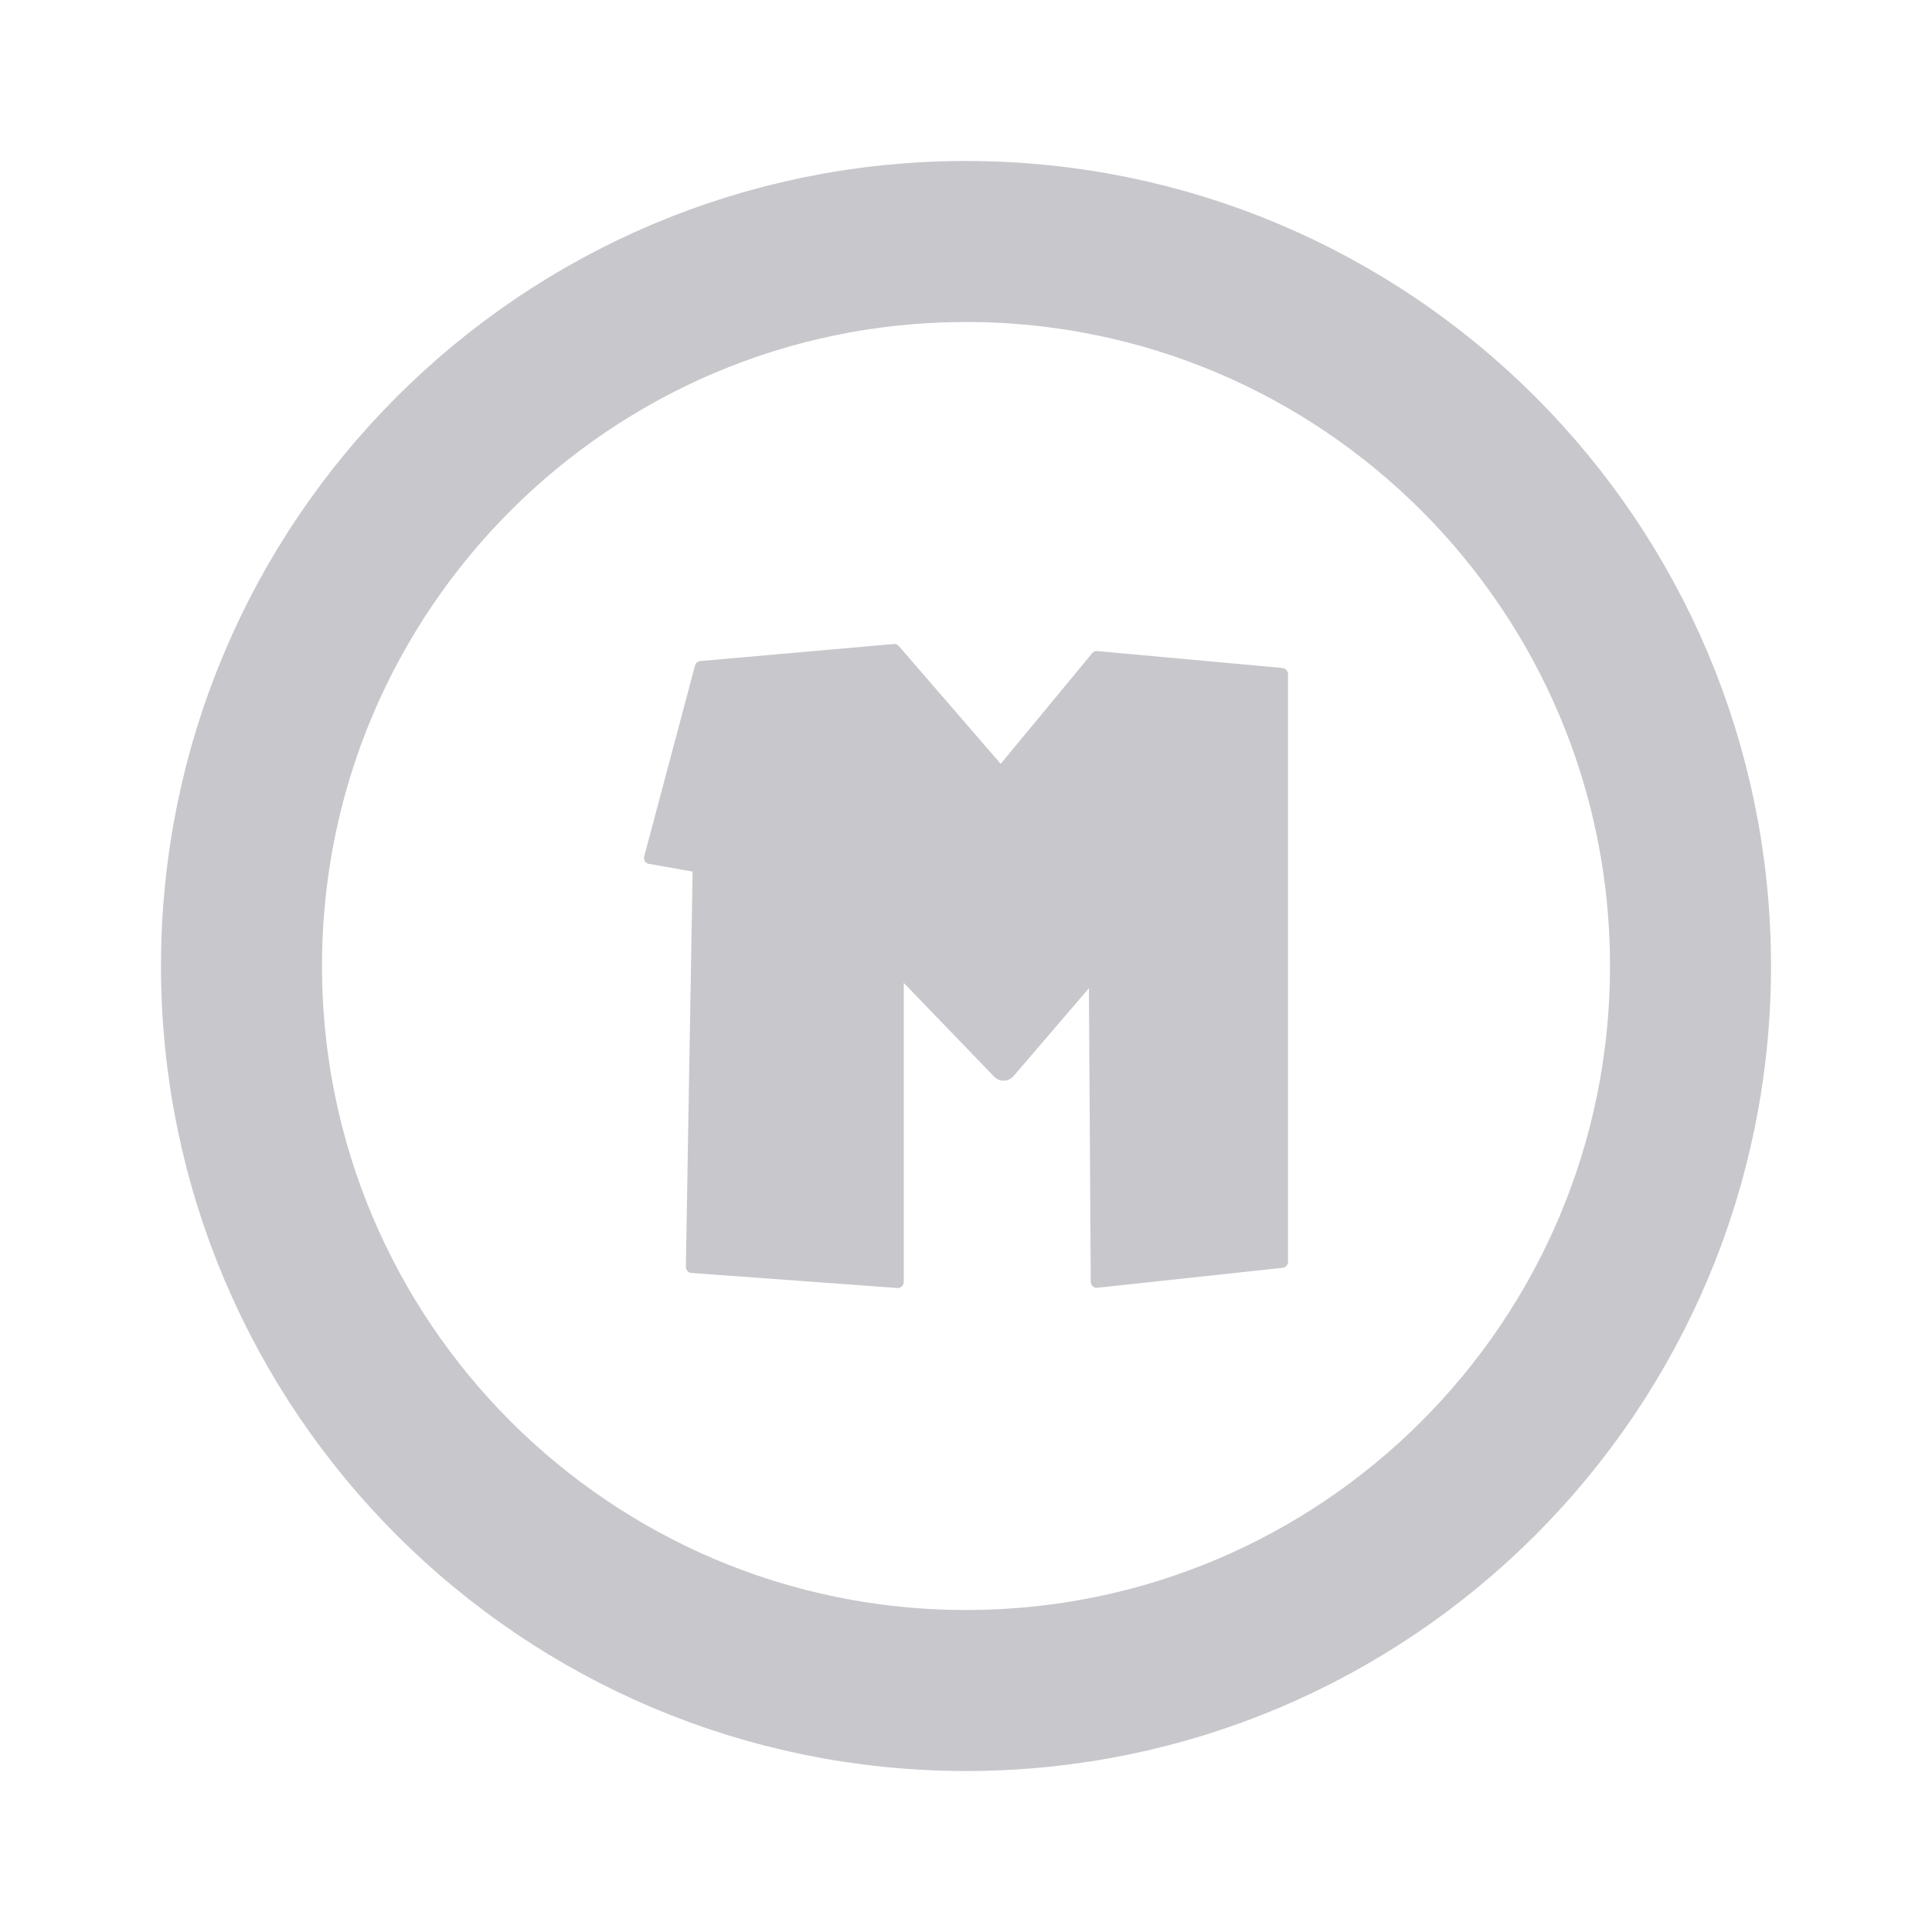
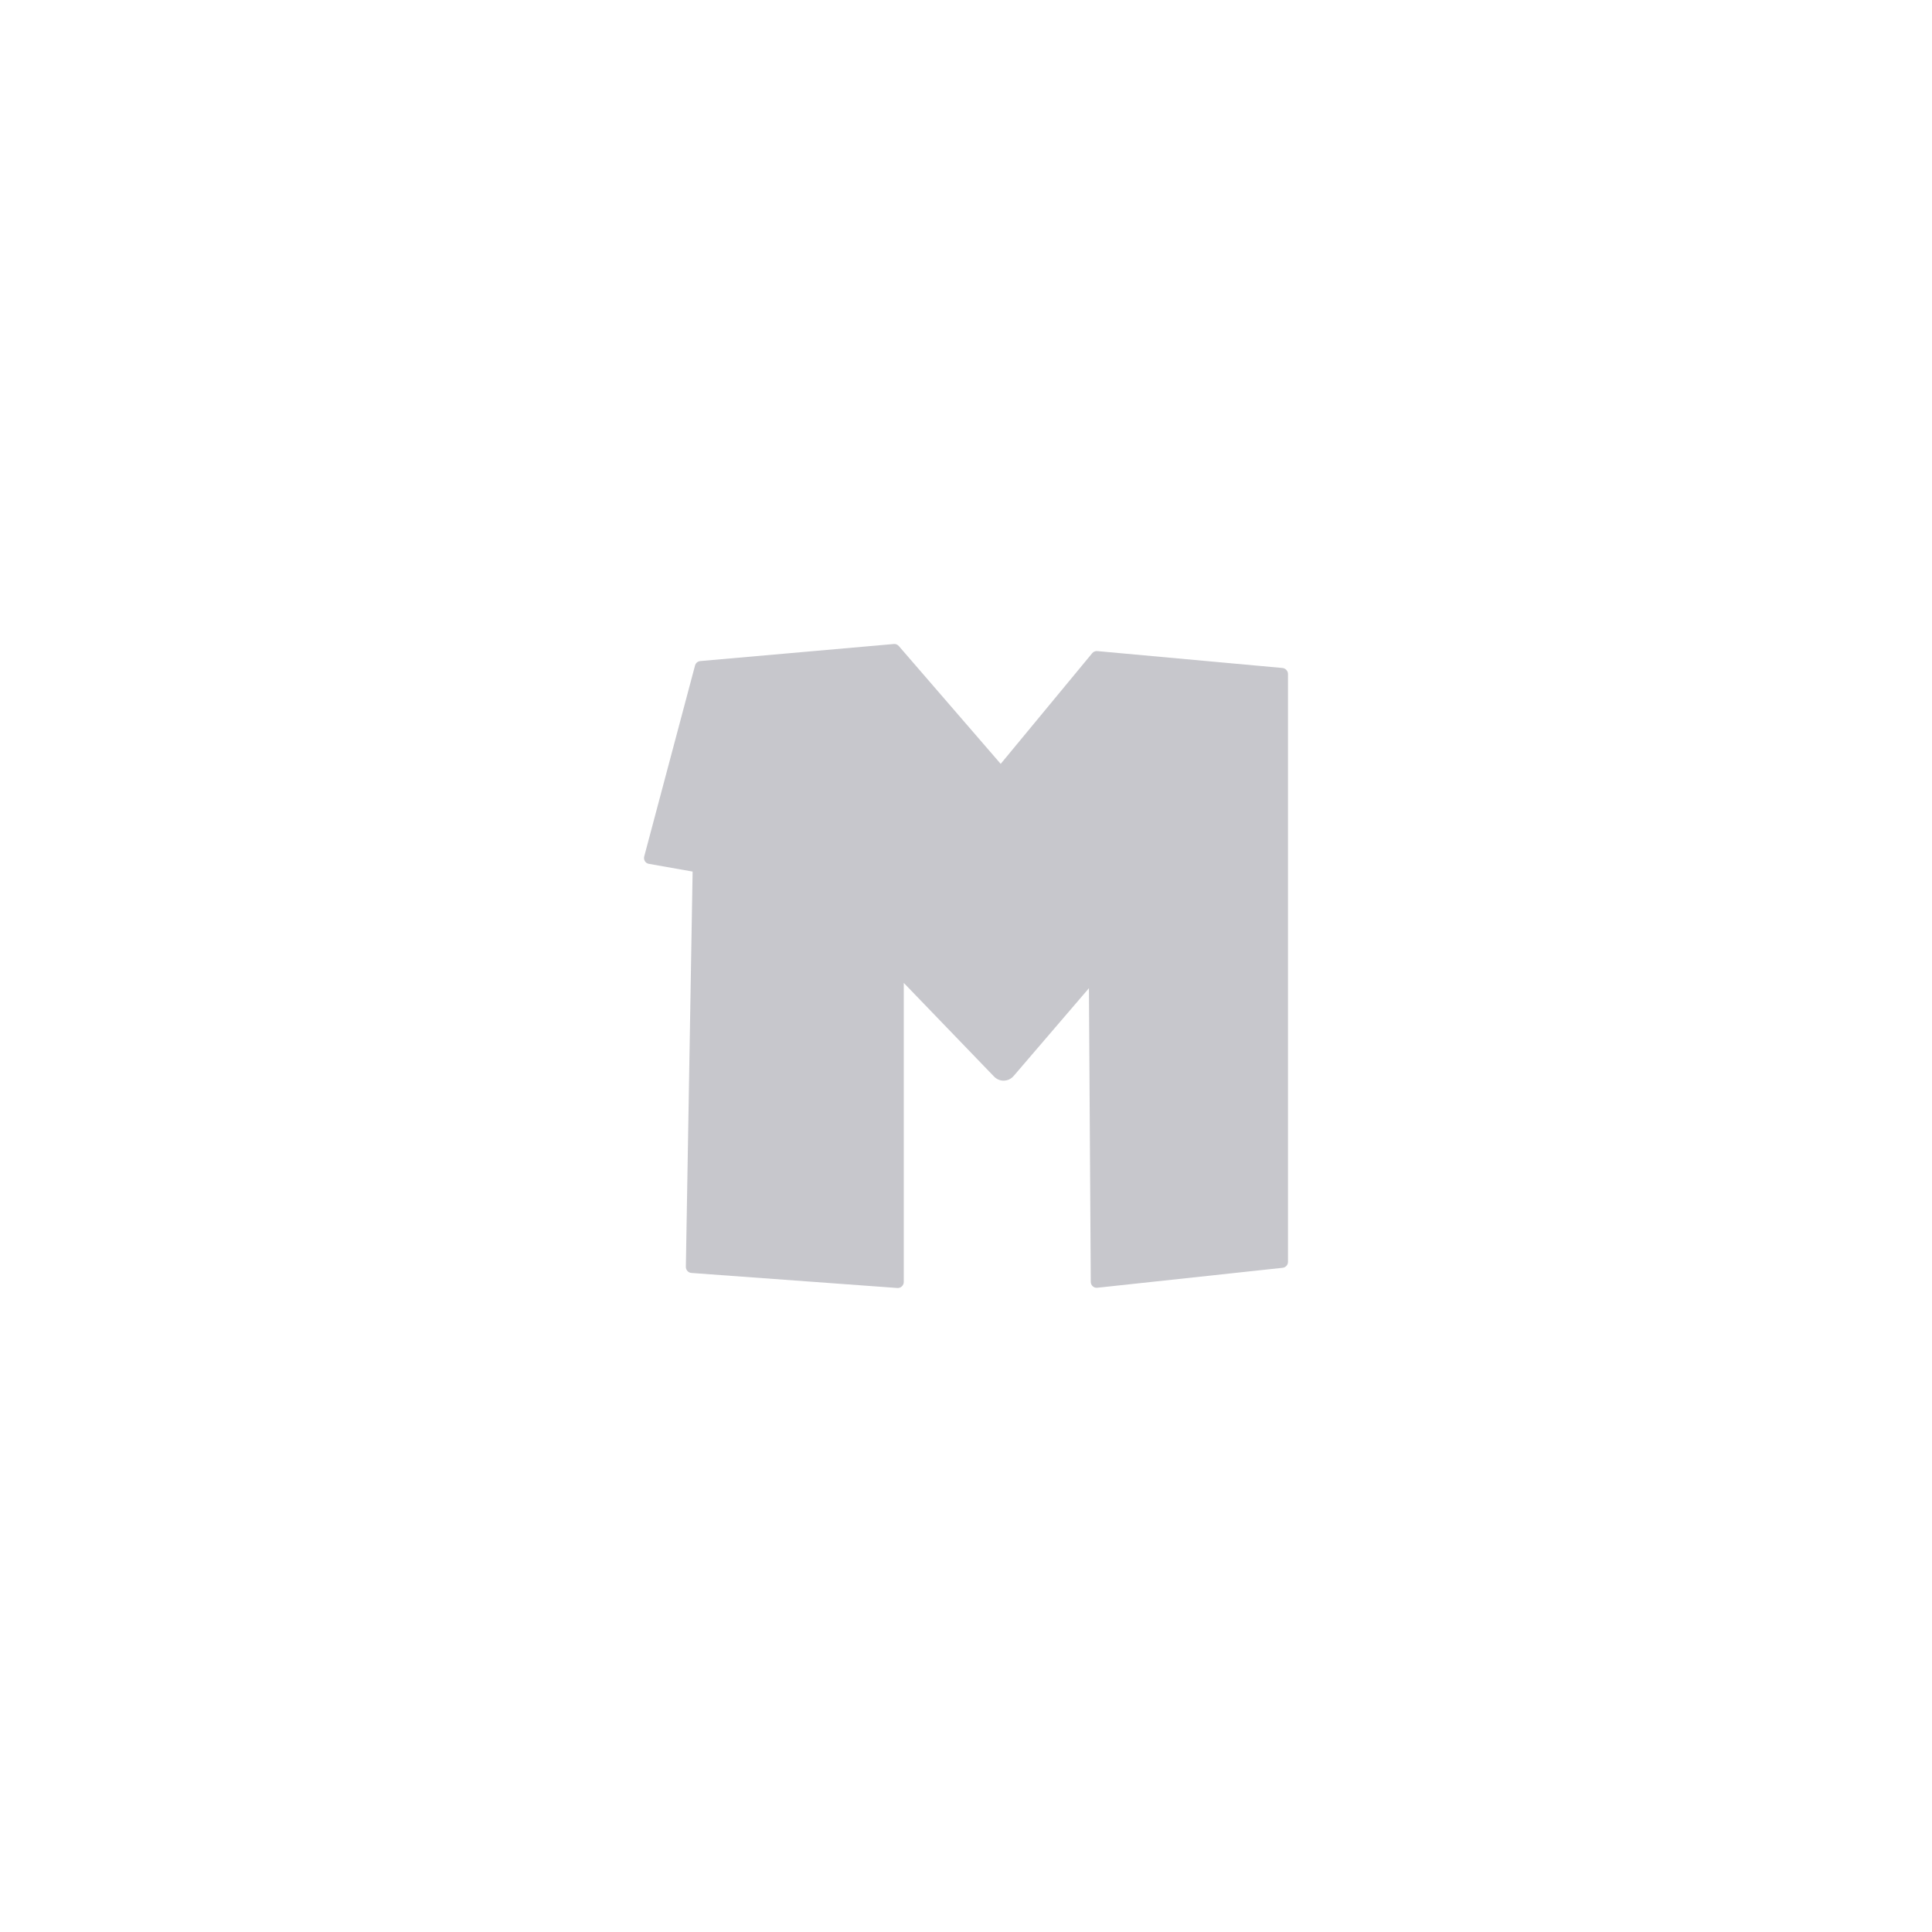
<svg xmlns="http://www.w3.org/2000/svg" width="24" height="24" viewBox="0 0 24 24" fill="none">
-   <path d="M12 21C16.971 21 21 16.971 21 12C21 7.029 16.971 3 12 3C7.029 3 3 7.029 3 12C3 16.971 7.029 21 12 21Z" stroke="#C7C7CC" stroke-width="2" stroke-linejoin="round" />
  <path d="M8.003 10.638L8.634 8.267C8.642 8.237 8.668 8.215 8.699 8.212L11.104 8C11.127 7.998 11.15 8.007 11.166 8.026L12.431 9.489L13.567 8.115C13.582 8.096 13.606 8.086 13.63 8.088L15.932 8.298C15.97 8.302 16 8.335 16 8.373V15.674C16 15.713 15.971 15.745 15.934 15.749L13.631 15.997C13.587 16.002 13.55 15.967 13.55 15.922L13.527 12.276L12.592 13.366C12.528 13.441 12.416 13.444 12.348 13.373L11.227 12.21V15.925C11.227 15.968 11.19 16.003 11.148 16L8.588 15.813C8.55 15.81 8.519 15.776 8.52 15.736L8.604 10.827L8.061 10.731C8.018 10.725 7.991 10.68 8.003 10.638Z" fill="#C7C7CC" />
</svg>